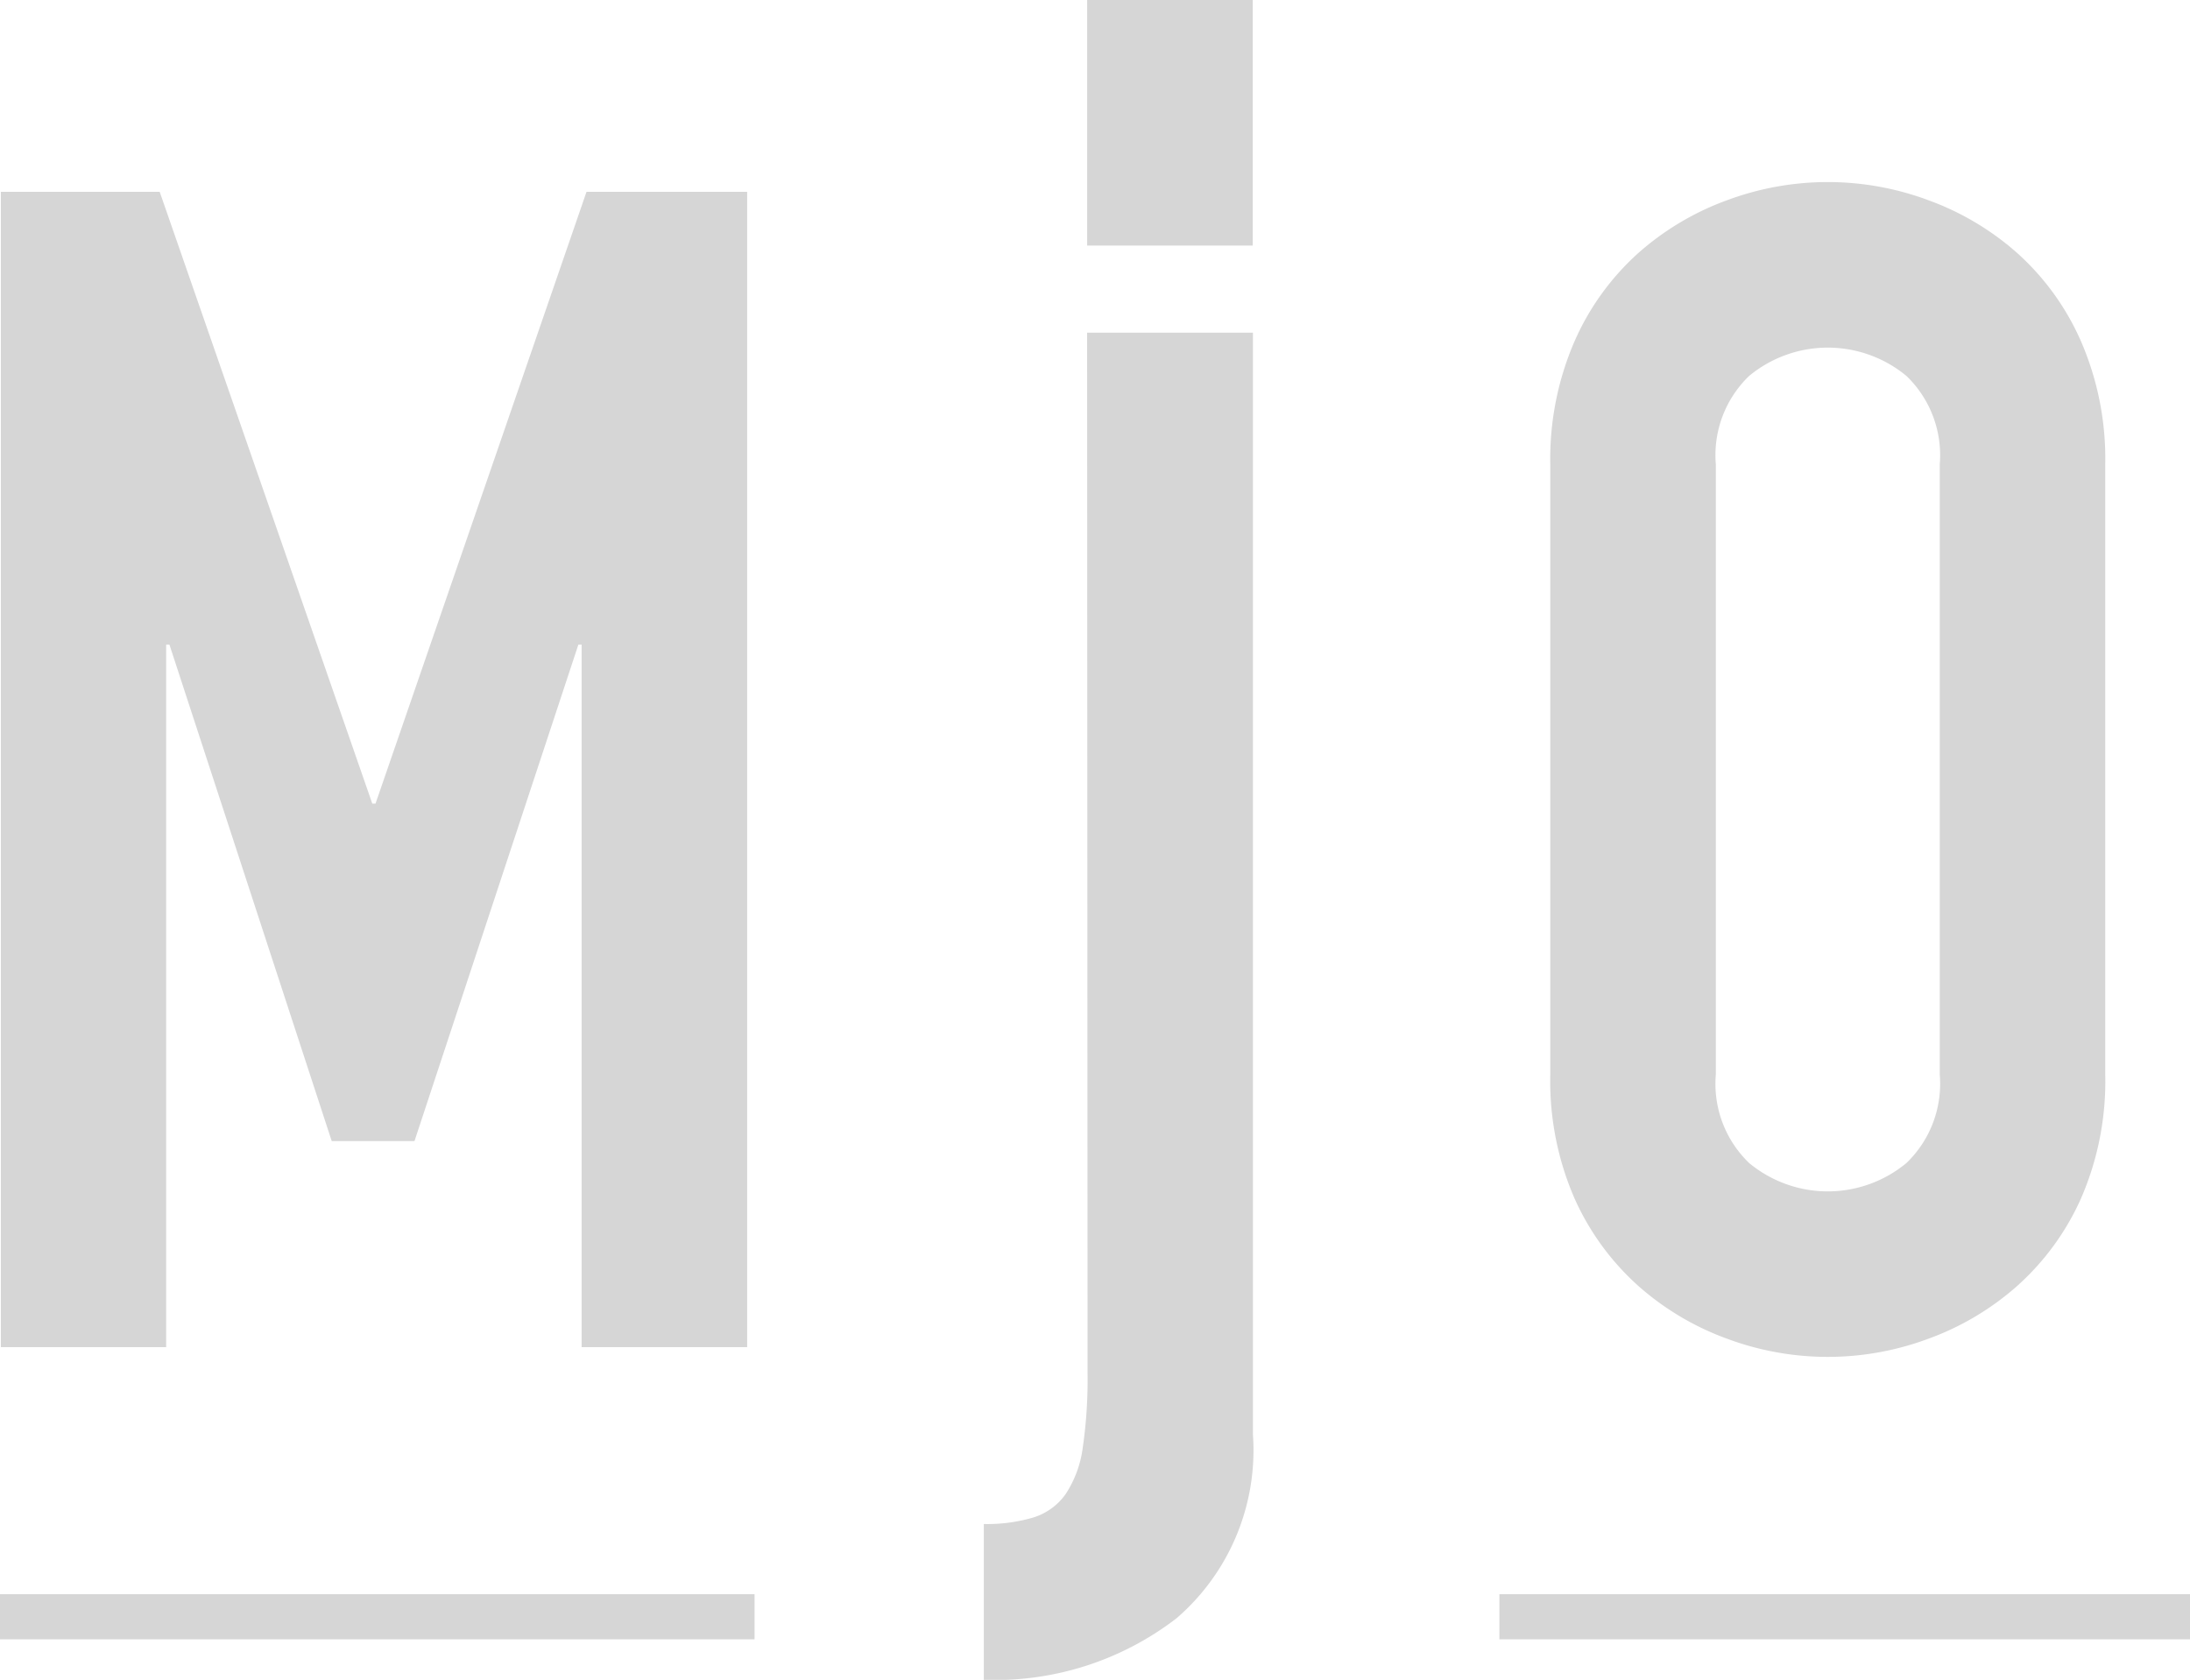
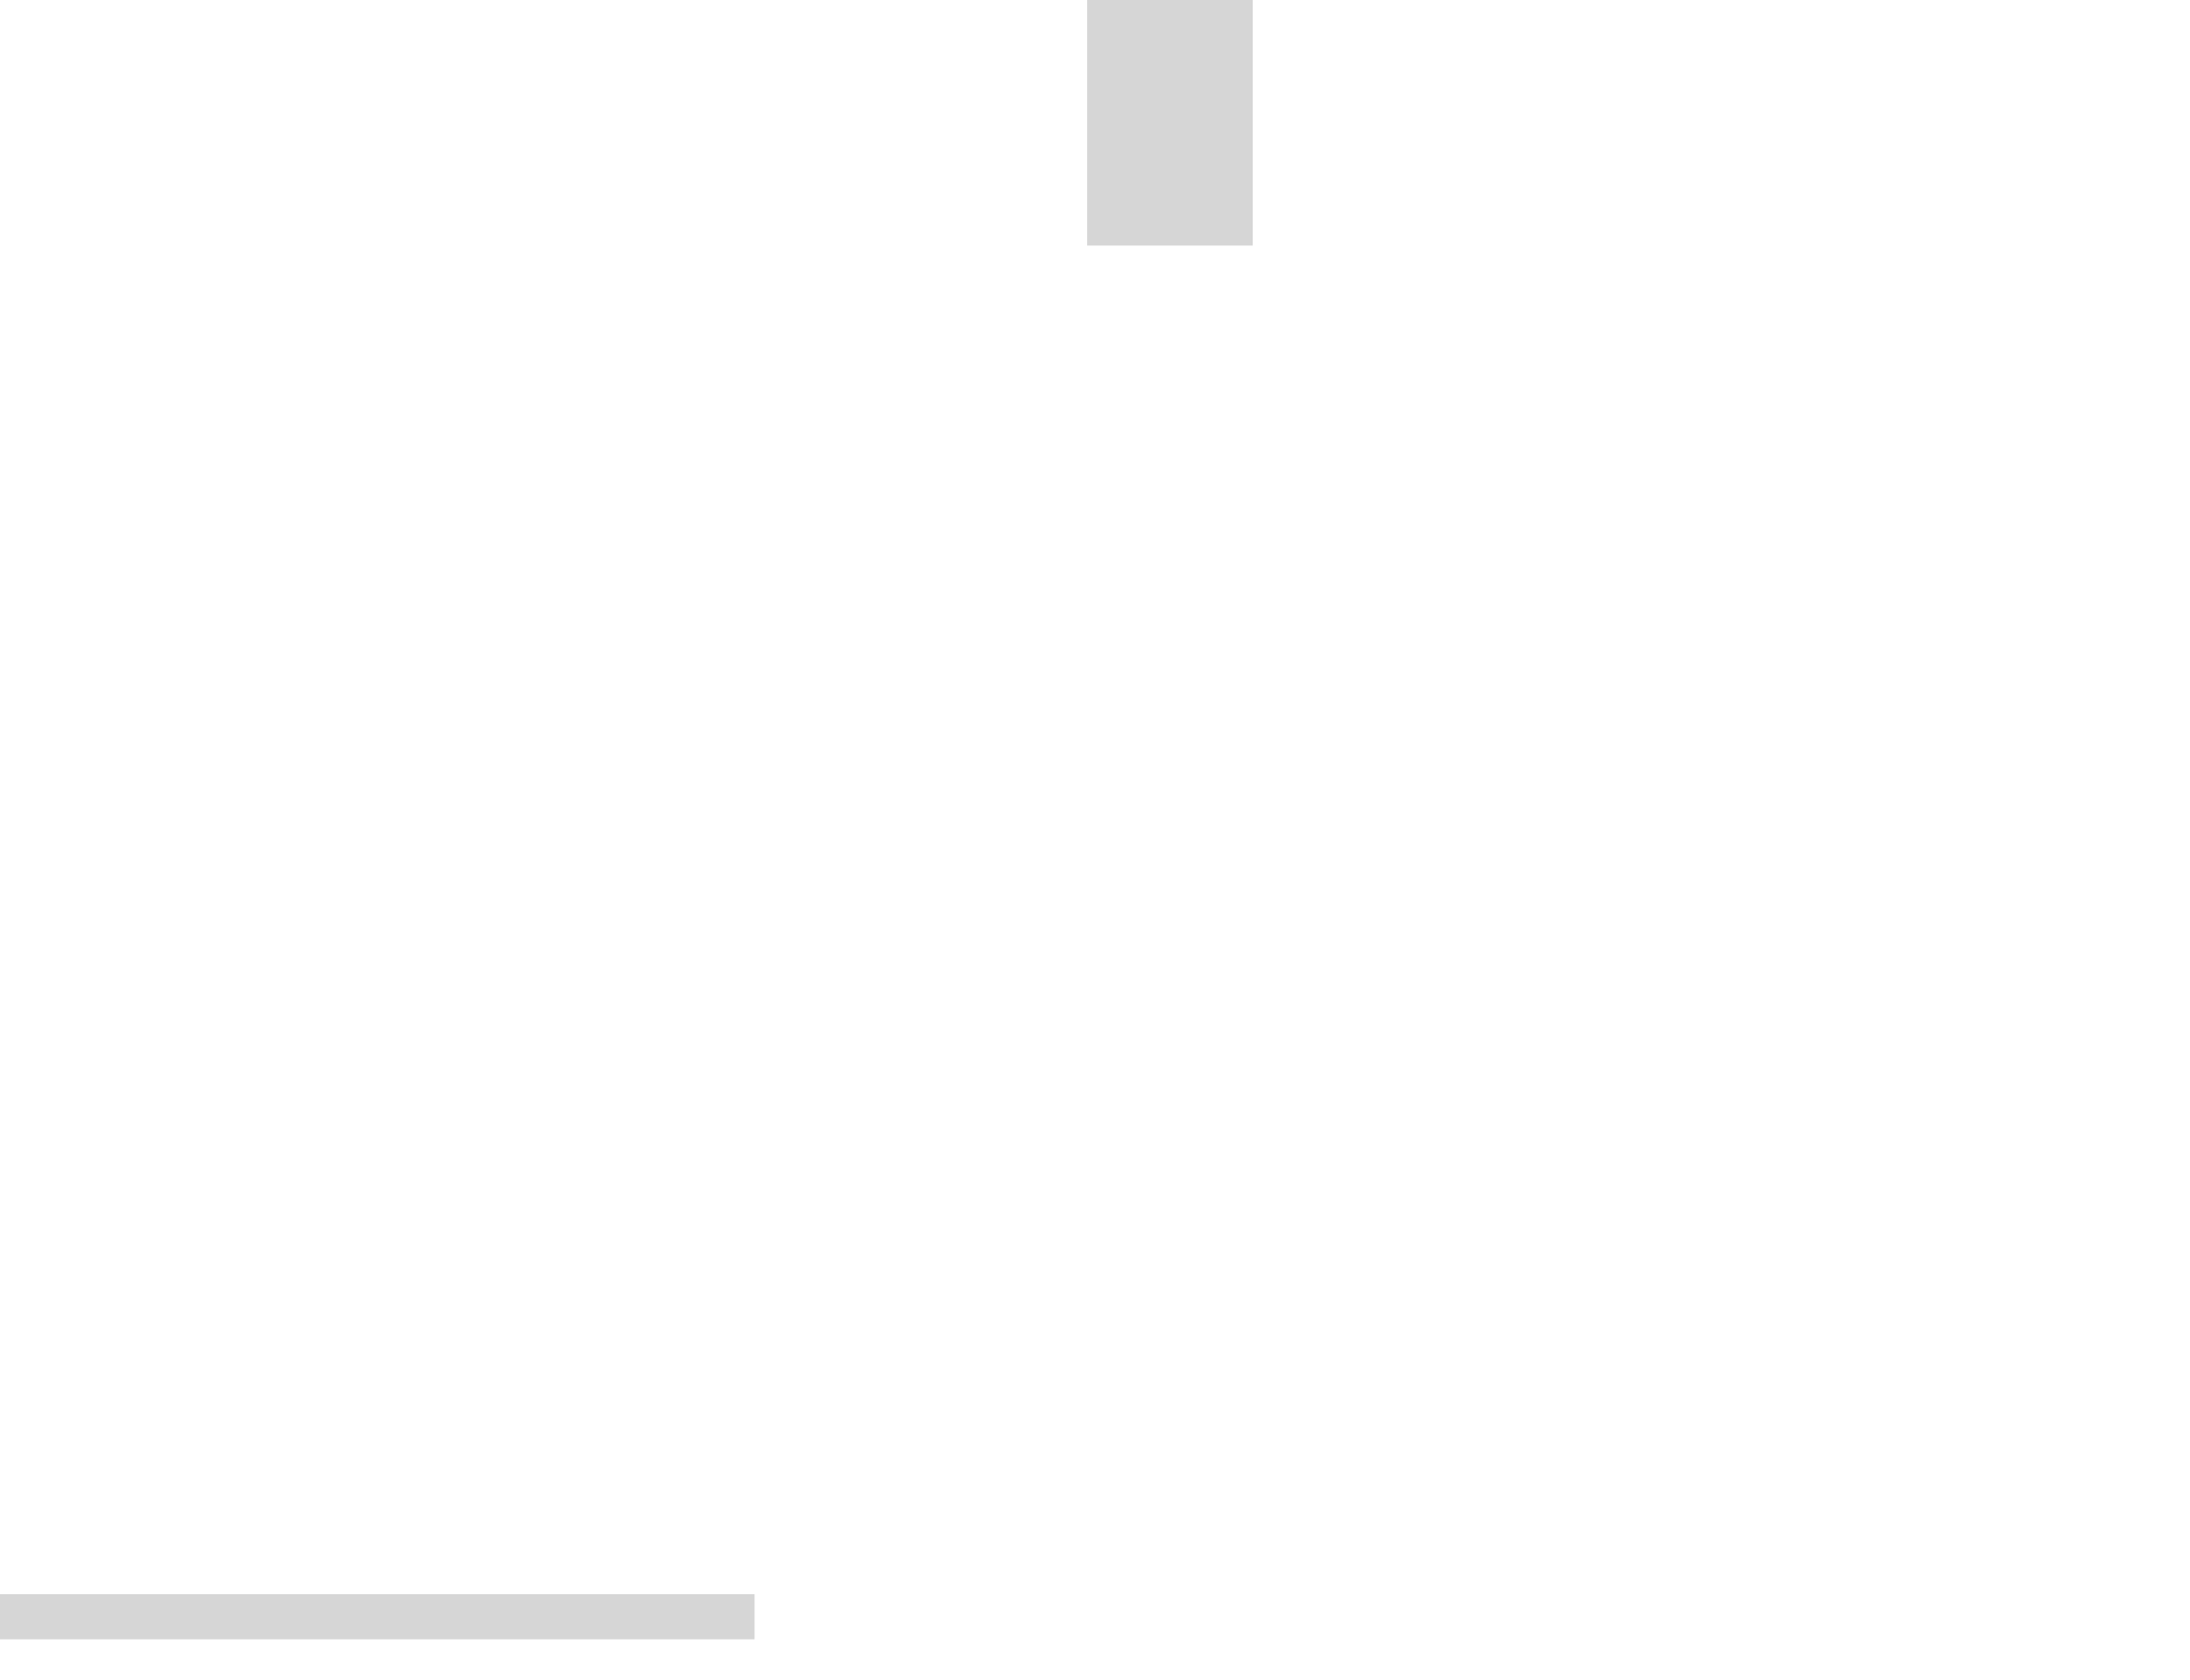
<svg xmlns="http://www.w3.org/2000/svg" width="38.602" height="29.612">
  <g data-name="グループ 185">
    <g fill="#d6d6d6" data-name="グループ 2">
      <g data-name="グループ 1">
-         <path d="M.015 3.382h2.8l3.747 10.784h.057l3.719-10.784h2.832v20.366h-2.918V11.362h-.057l-2.889 8.753H5.847l-2.861-8.753h-.057v12.386H.015Z" data-name="パス 1" />
-         <path d="M19.162 5.864h2.923v19.429a3.912 3.912 0 0 1-1.344 3.232 5.24 5.24 0 0 1-3.4 1.087v-2.746a2.89 2.89 0 0 0 .872-.115 1.092 1.092 0 0 0 .572-.415 1.951 1.951 0 0 0 .3-.815 8.335 8.335 0 0 0 .085-1.316Z" data-name="パス 2" />
-         <path d="M27.326 8.187a5.212 5.212 0 0 1 .429-2.174 4.541 4.541 0 0 1 1.13-1.559 4.871 4.871 0 0 1 1.573-.93 5.076 5.076 0 0 1 3.518 0 4.872 4.872 0 0 1 1.573.93 4.531 4.531 0 0 1 1.13 1.559 5.2 5.2 0 0 1 .429 2.174v10.755a5.172 5.172 0 0 1-.429 2.188 4.563 4.563 0 0 1-1.13 1.545 4.87 4.87 0 0 1-1.573.93 5.076 5.076 0 0 1-3.518 0 4.869 4.869 0 0 1-1.573-.93 4.574 4.574 0 0 1-1.13-1.545 5.184 5.184 0 0 1-.429-2.188Zm2.918 10.755a1.936 1.936 0 0 0 .586 1.559 2.172 2.172 0 0 0 2.775 0 1.938 1.938 0 0 0 .586-1.559V8.187a1.941 1.941 0 0 0-.586-1.559 2.175 2.175 0 0 0-2.775 0 1.939 1.939 0 0 0-.586 1.559Z" data-name="パス 3" />
-       </g>
+         </g>
      <path d="M0 28.103h13.3v.795H0z" data-name="長方形 2" />
-       <path d="M26.429 28.103h12.173v.795H26.429z" data-name="長方形 3" />
-       <path d="M19.163 0h2.918v4.329h-2.918z" data-name="長方形 4" />
+       <path d="M19.163 0h2.918v4.329h-2.918" data-name="長方形 4" />
    </g>
  </g>
</svg>